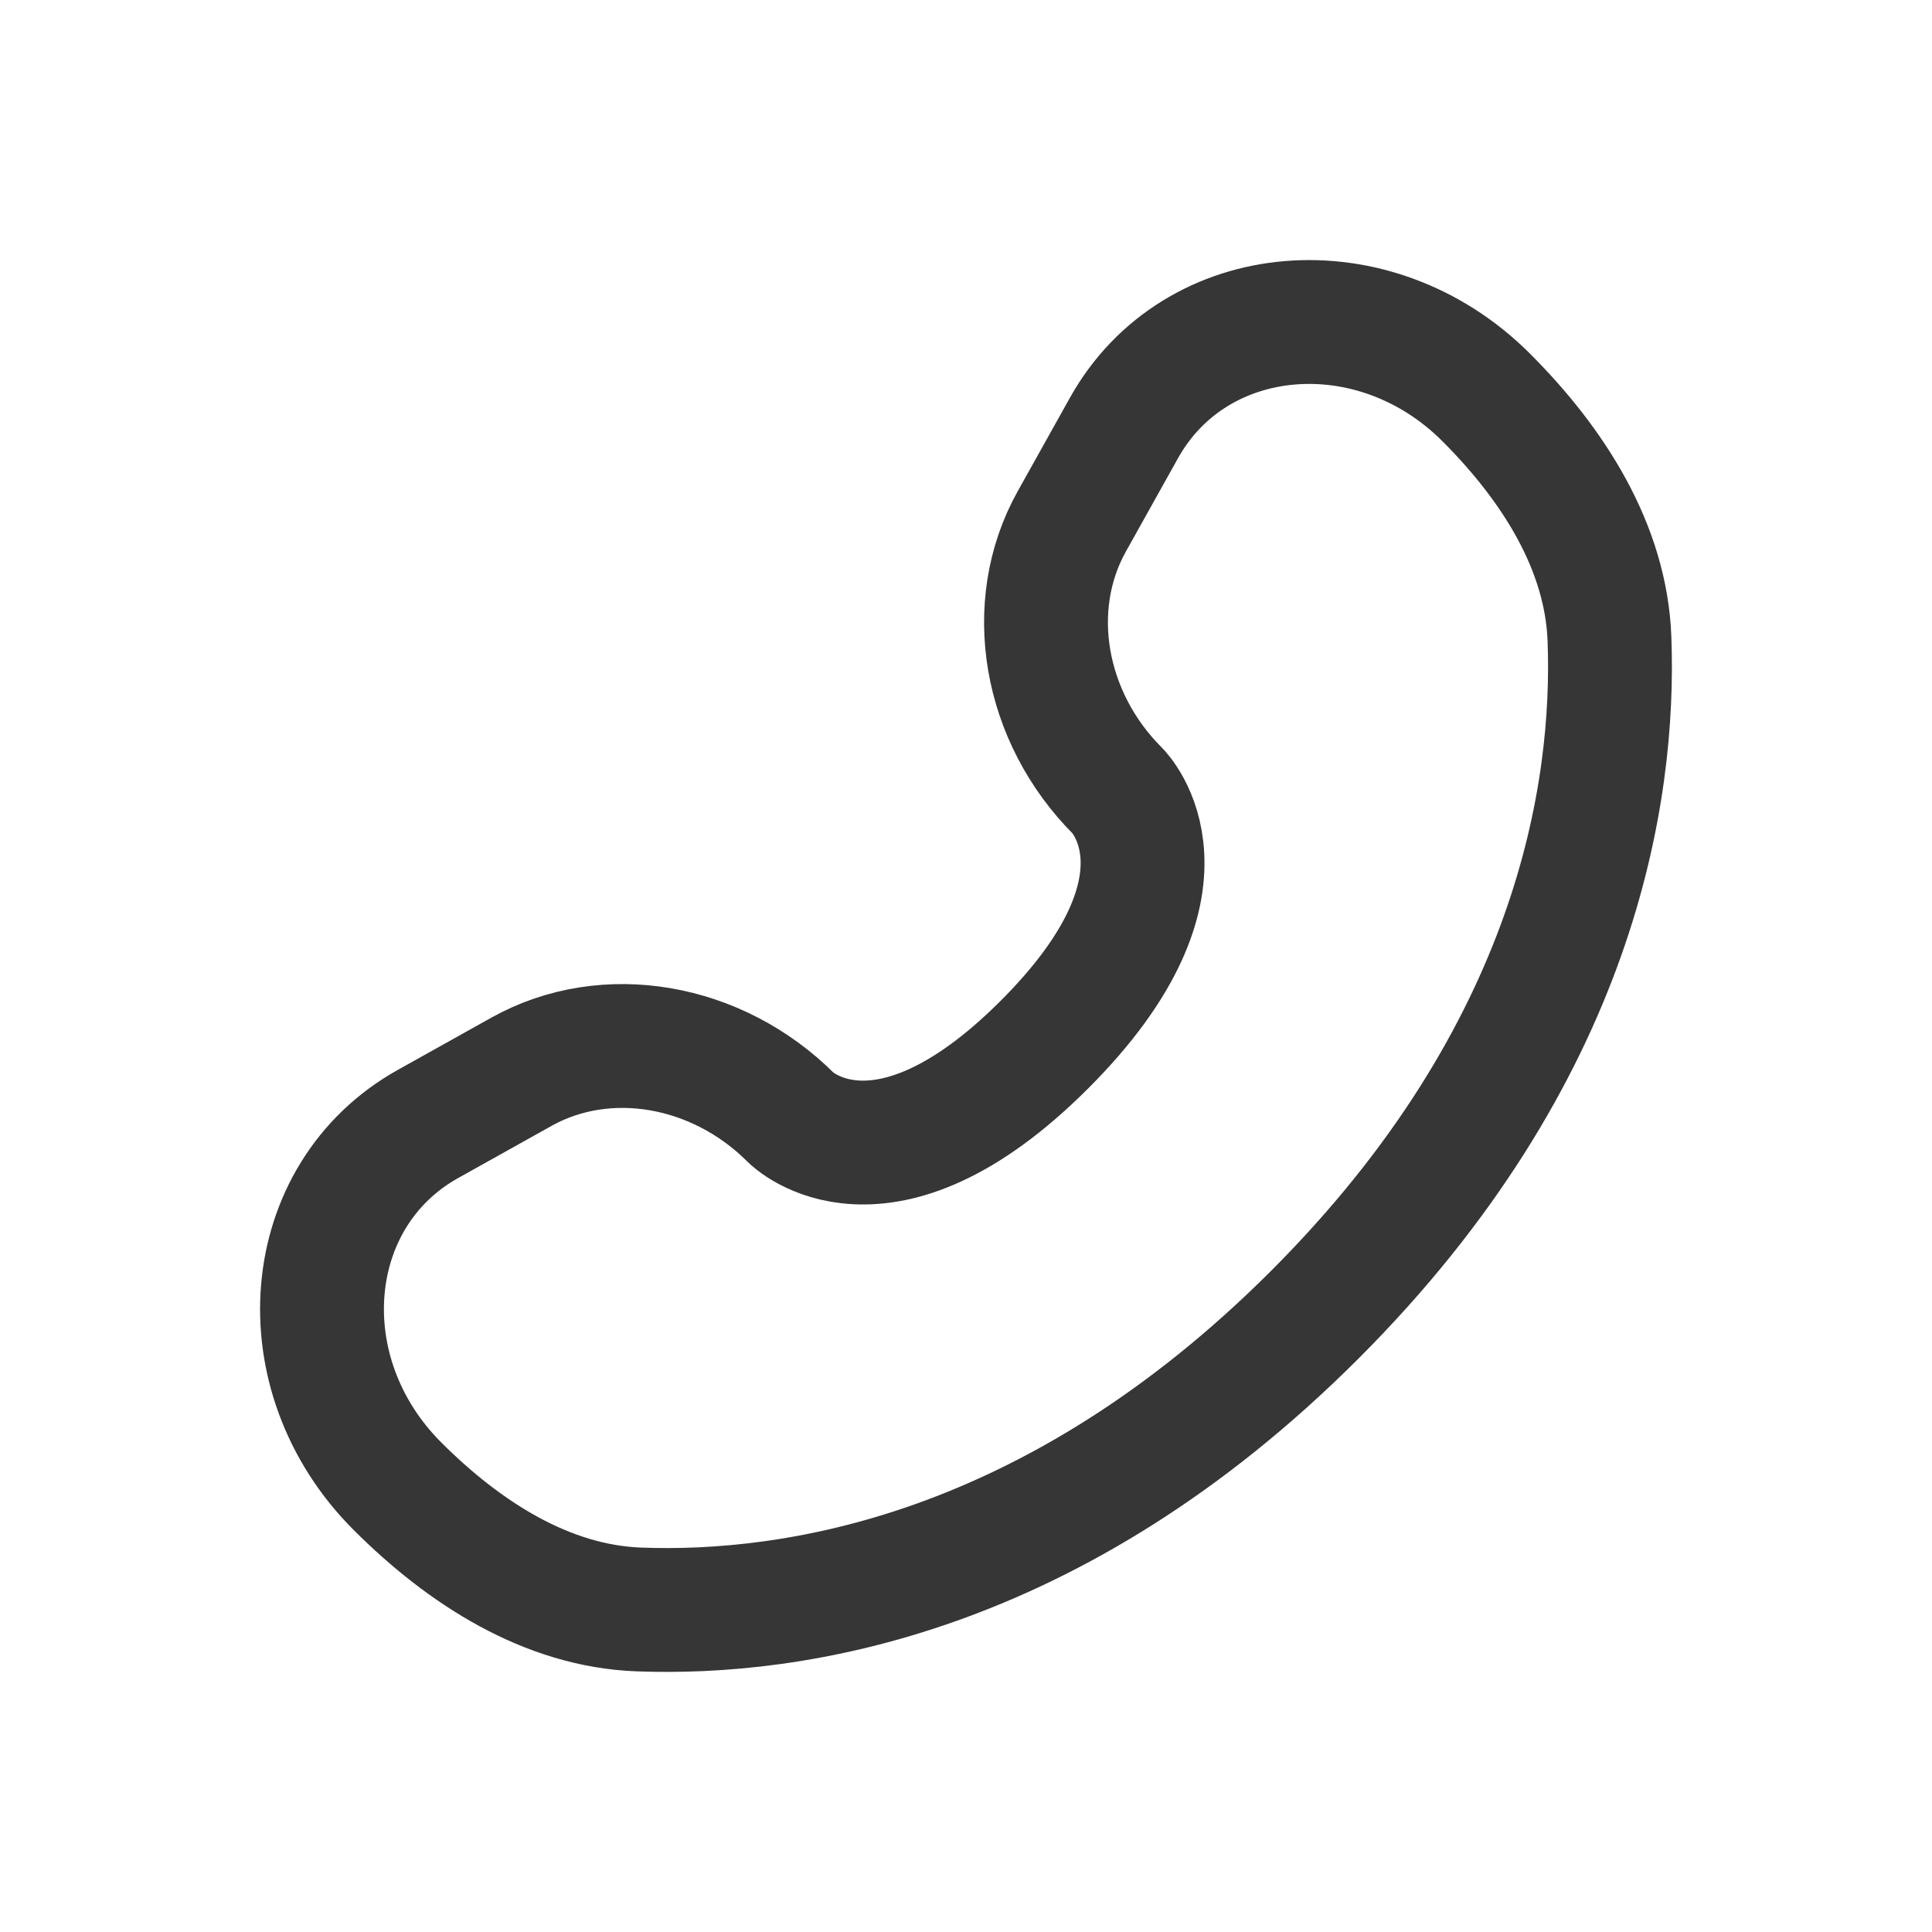
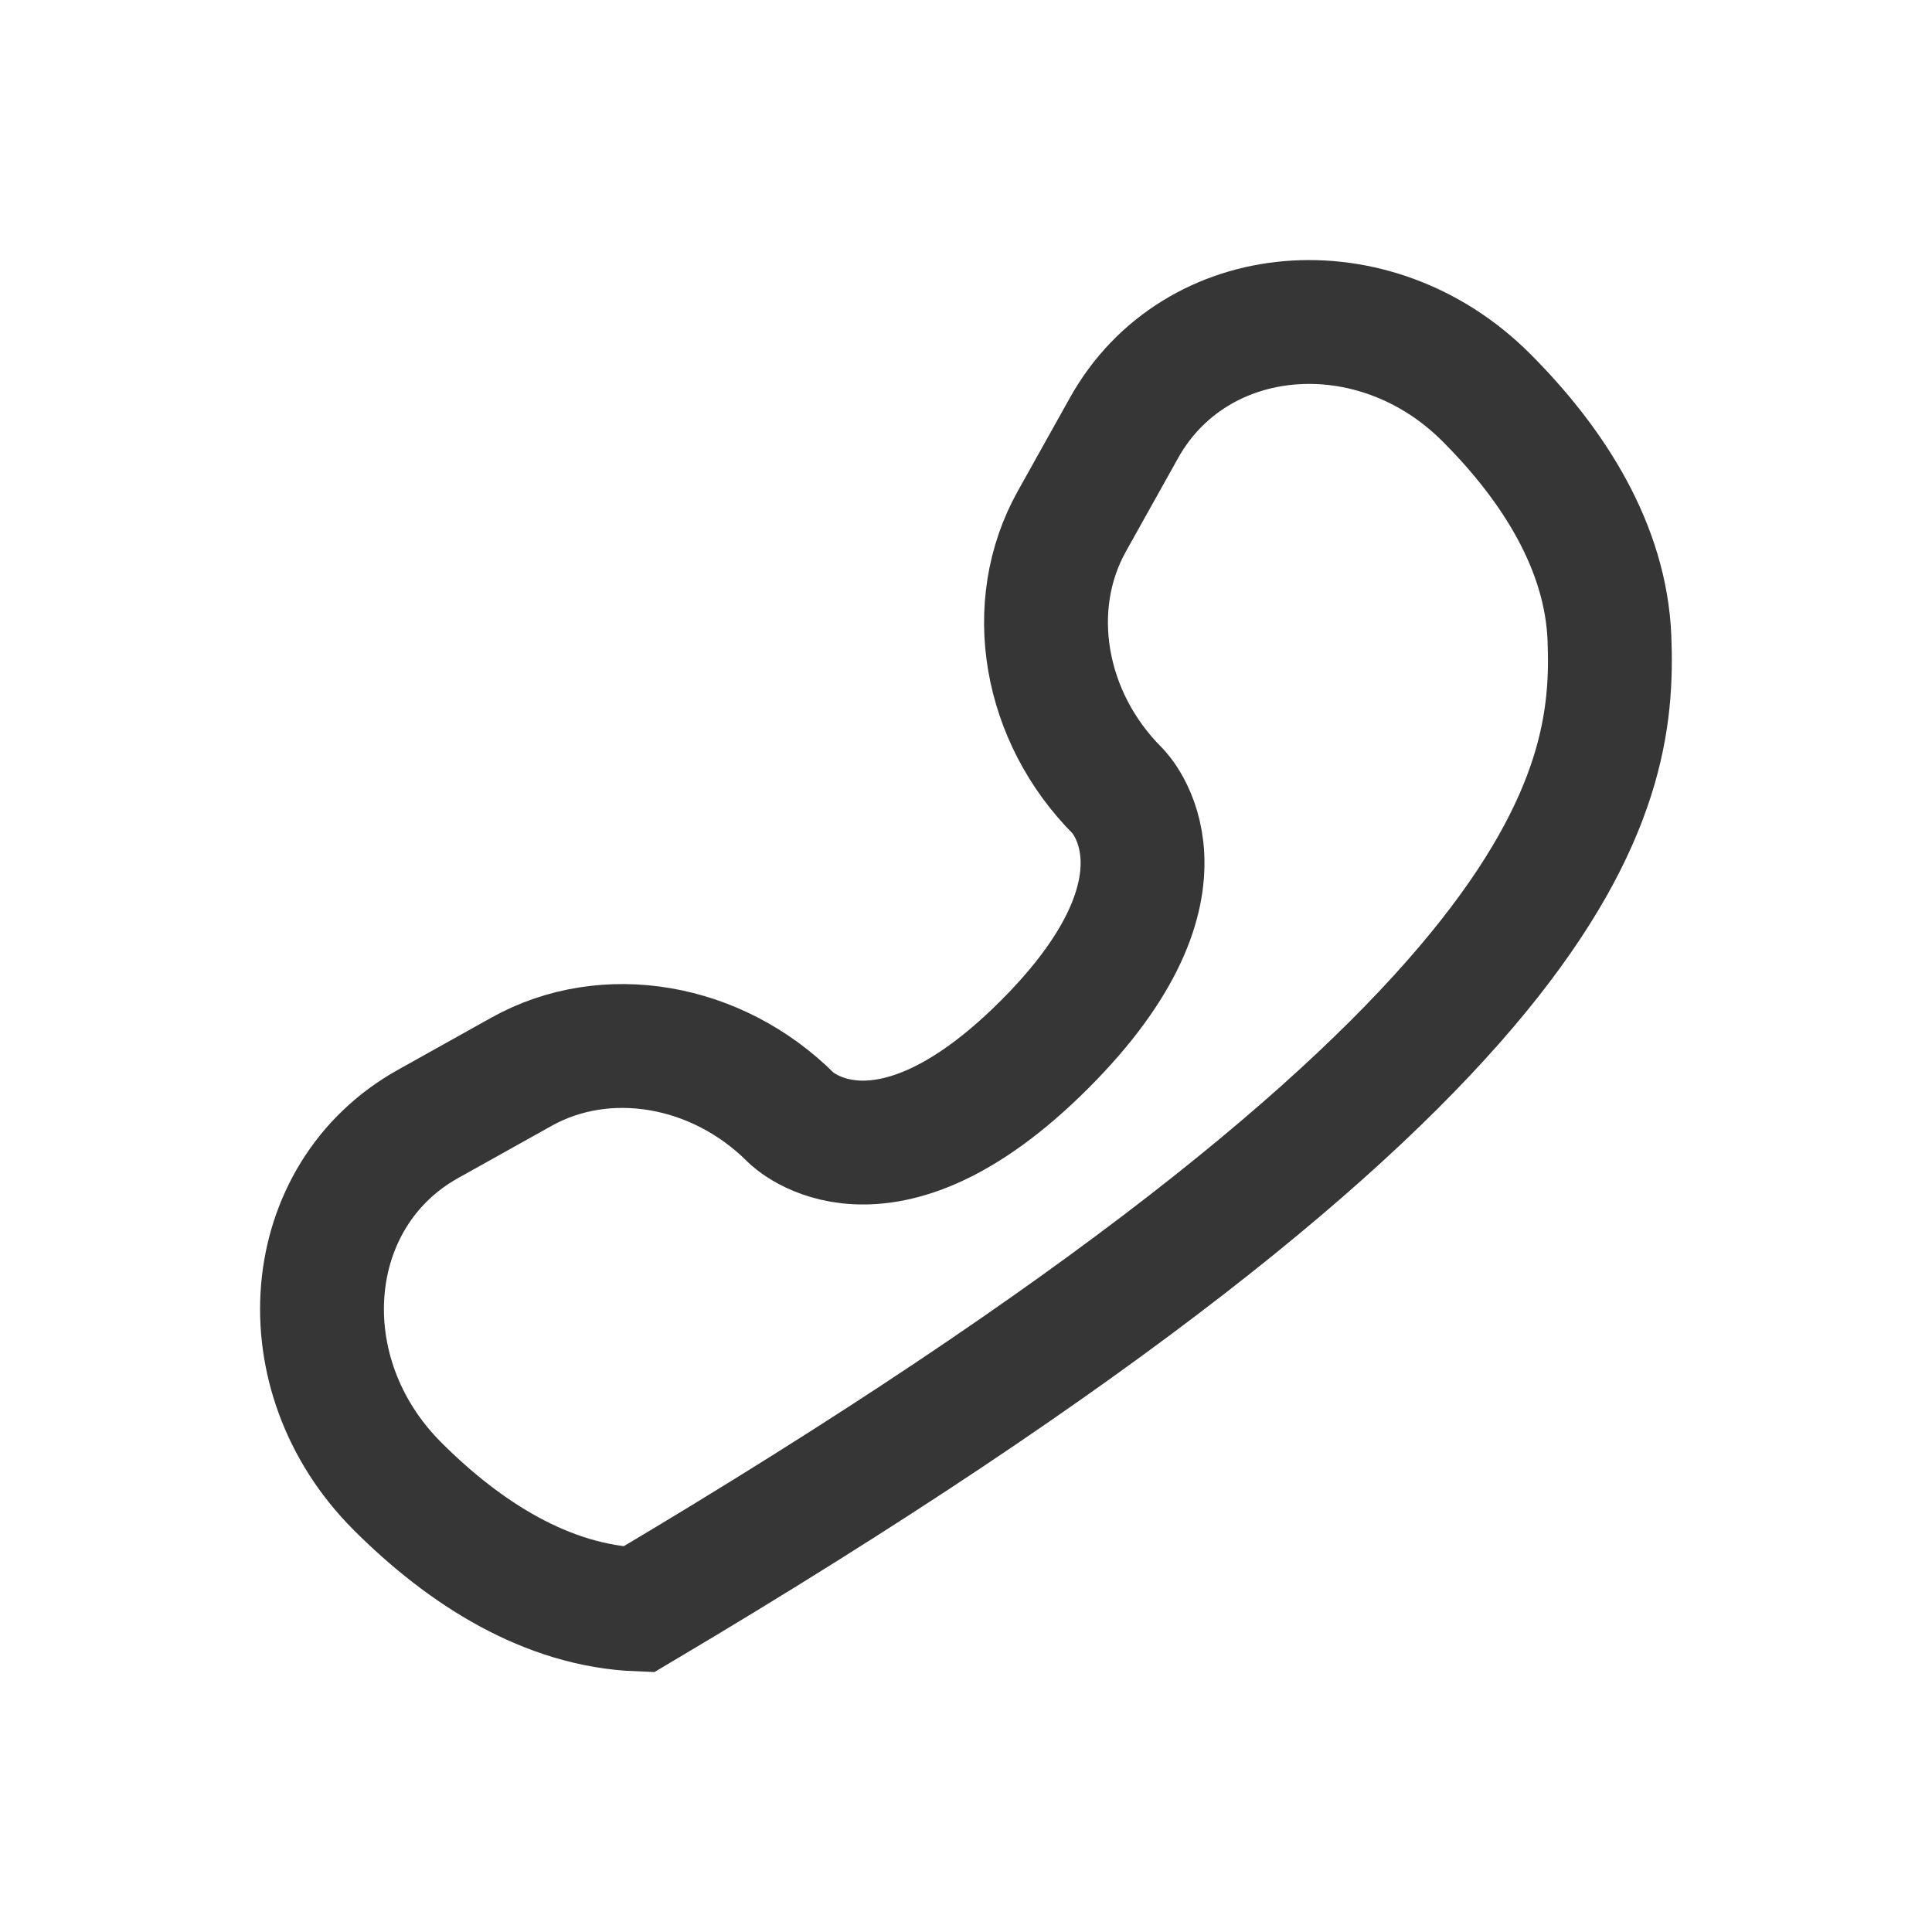
<svg xmlns="http://www.w3.org/2000/svg" width="39" height="39" viewBox="0 0 39 39" fill="none">
-   <path d="M22.689 8.639L21.634 10.528C20.683 12.234 21.065 14.471 22.564 15.97C22.564 15.97 24.382 17.788 21.085 21.085C17.788 24.382 15.97 22.564 15.97 22.564C14.471 21.065 12.234 20.683 10.528 21.634L8.639 22.689C6.064 24.126 5.759 27.738 8.023 30.001C9.383 31.361 11.049 32.419 12.891 32.489C15.992 32.607 21.258 31.822 26.54 26.54C31.822 21.258 32.607 15.992 32.489 12.891C32.419 11.049 31.361 9.383 30.001 8.023C27.738 5.759 24.126 6.064 22.689 8.639Z" stroke="#363636" stroke-width="2.5" stroke-linecap="round" />
+   <path d="M22.689 8.639L21.634 10.528C20.683 12.234 21.065 14.471 22.564 15.97C22.564 15.97 24.382 17.788 21.085 21.085C17.788 24.382 15.97 22.564 15.97 22.564C14.471 21.065 12.234 20.683 10.528 21.634L8.639 22.689C6.064 24.126 5.759 27.738 8.023 30.001C9.383 31.361 11.049 32.419 12.891 32.489C31.822 21.258 32.607 15.992 32.489 12.891C32.419 11.049 31.361 9.383 30.001 8.023C27.738 5.759 24.126 6.064 22.689 8.639Z" stroke="#363636" stroke-width="2.5" stroke-linecap="round" />
</svg>